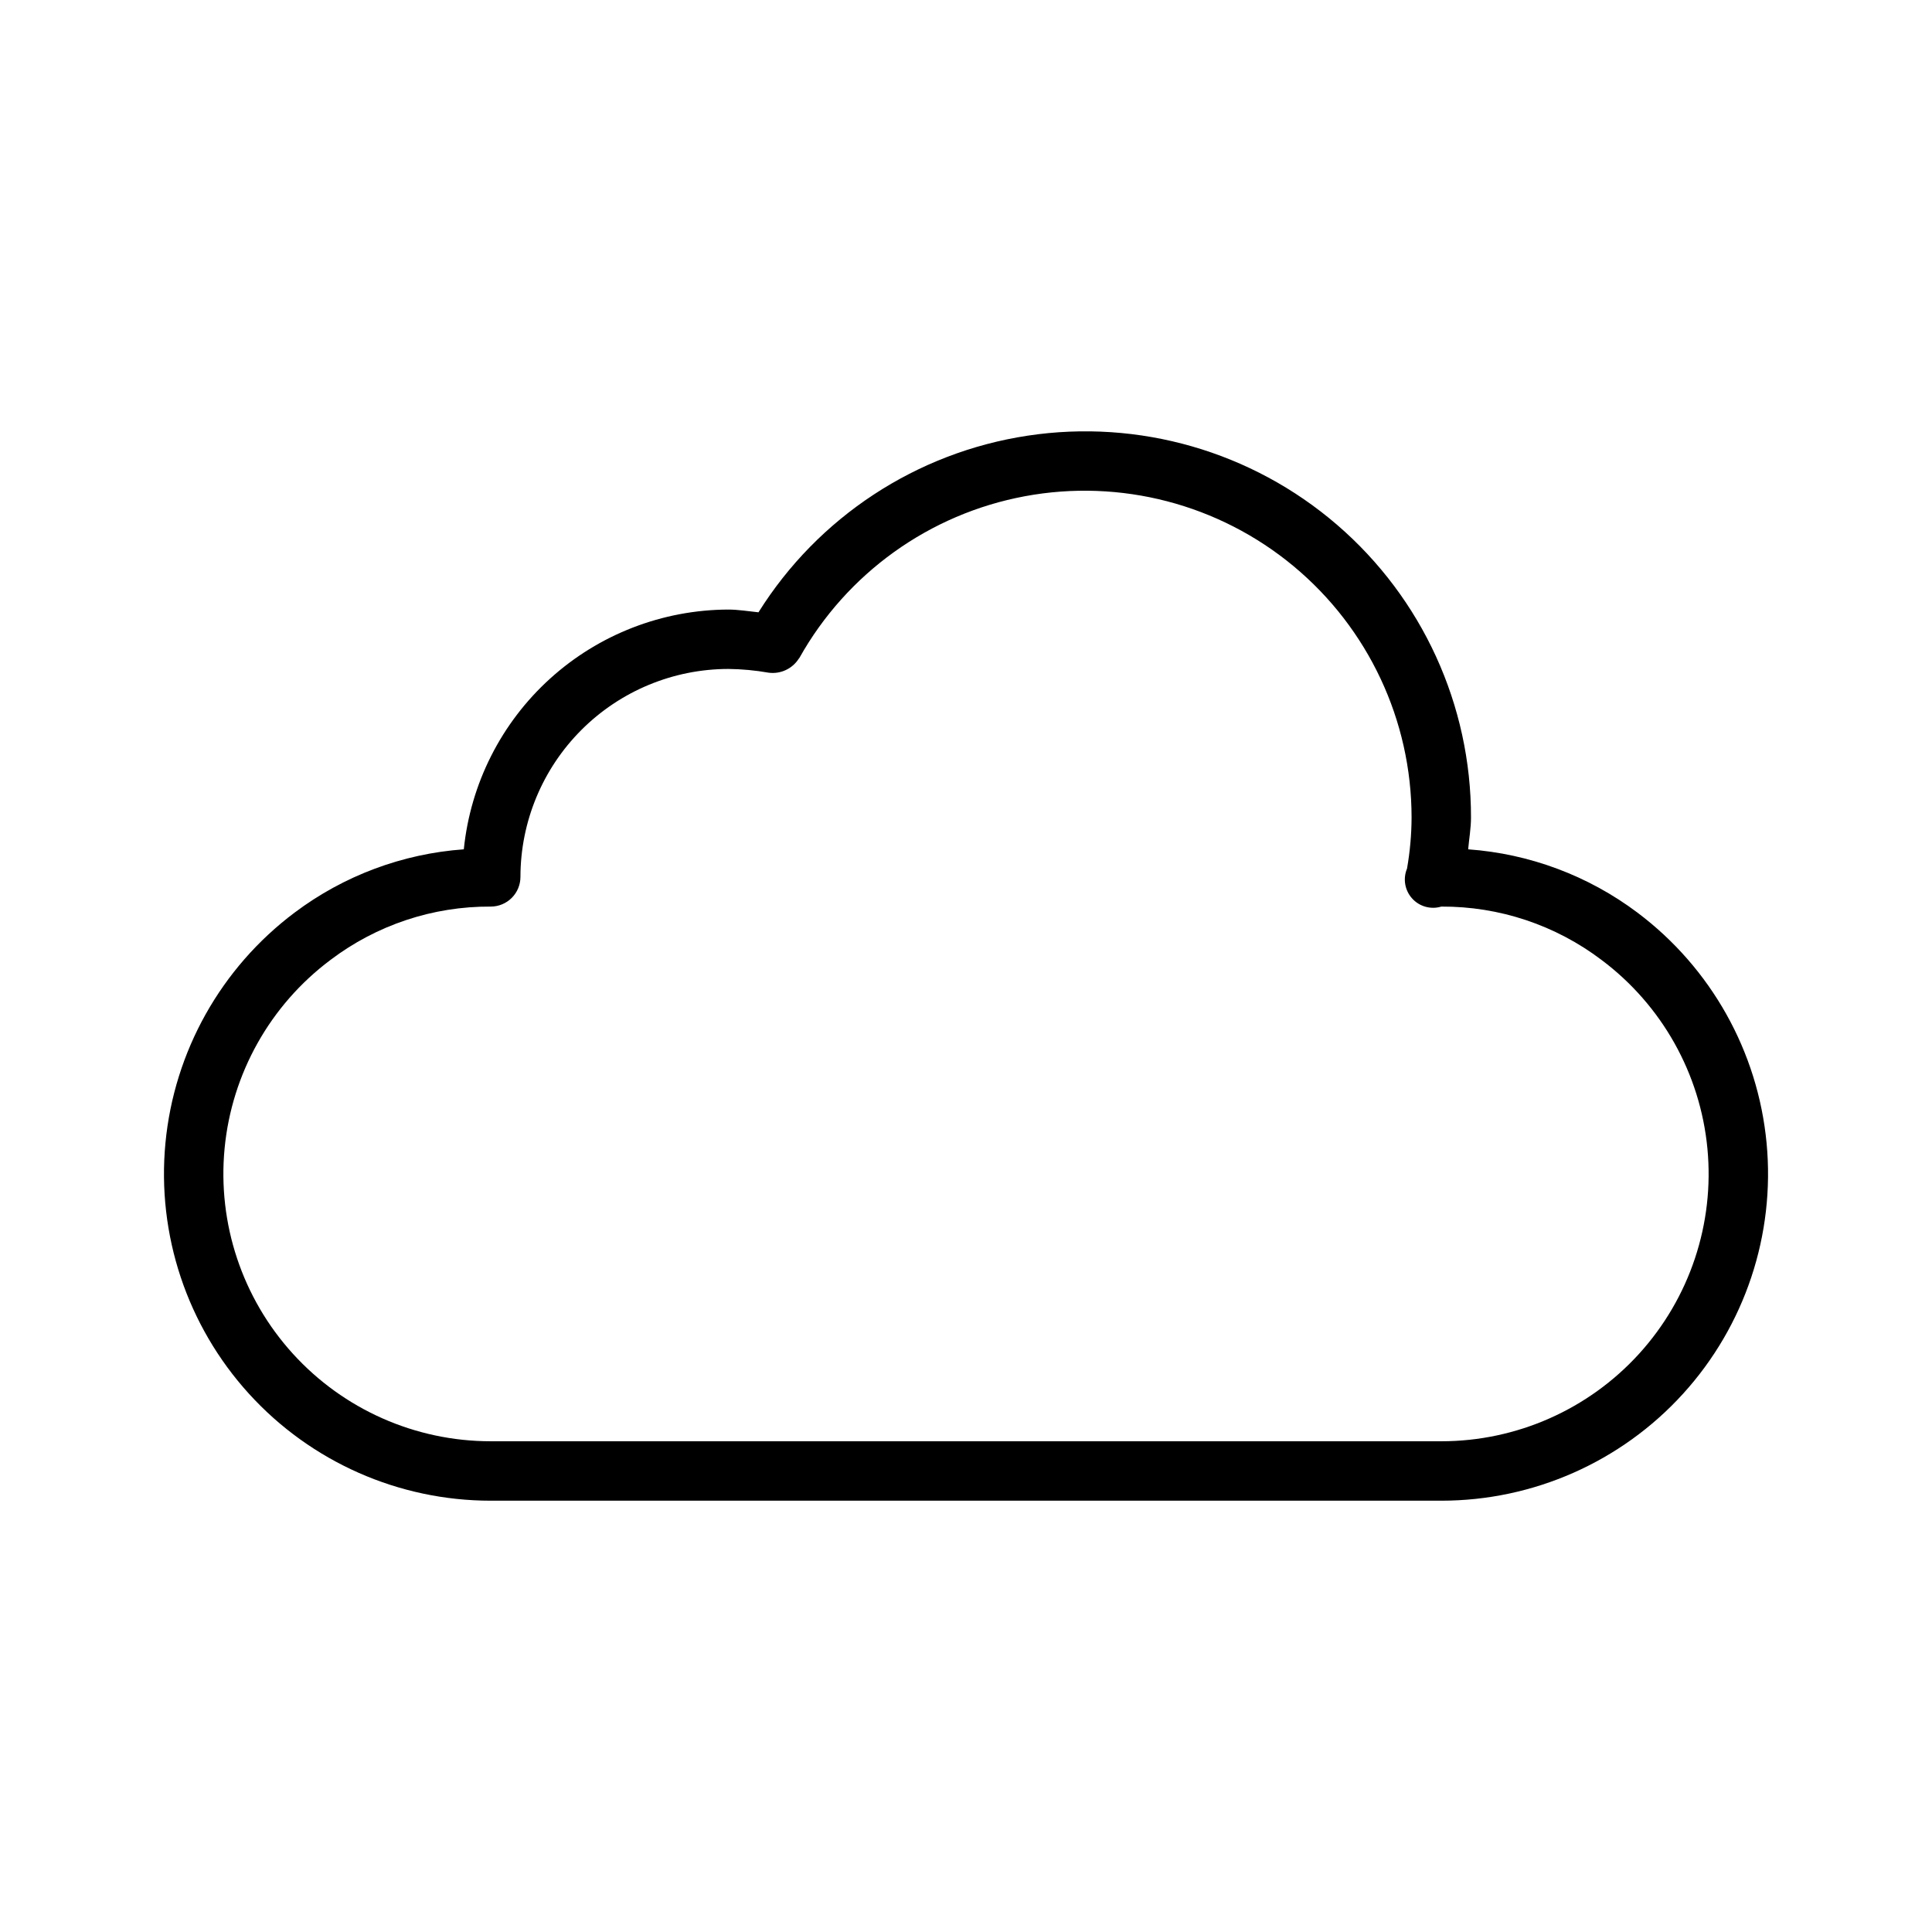
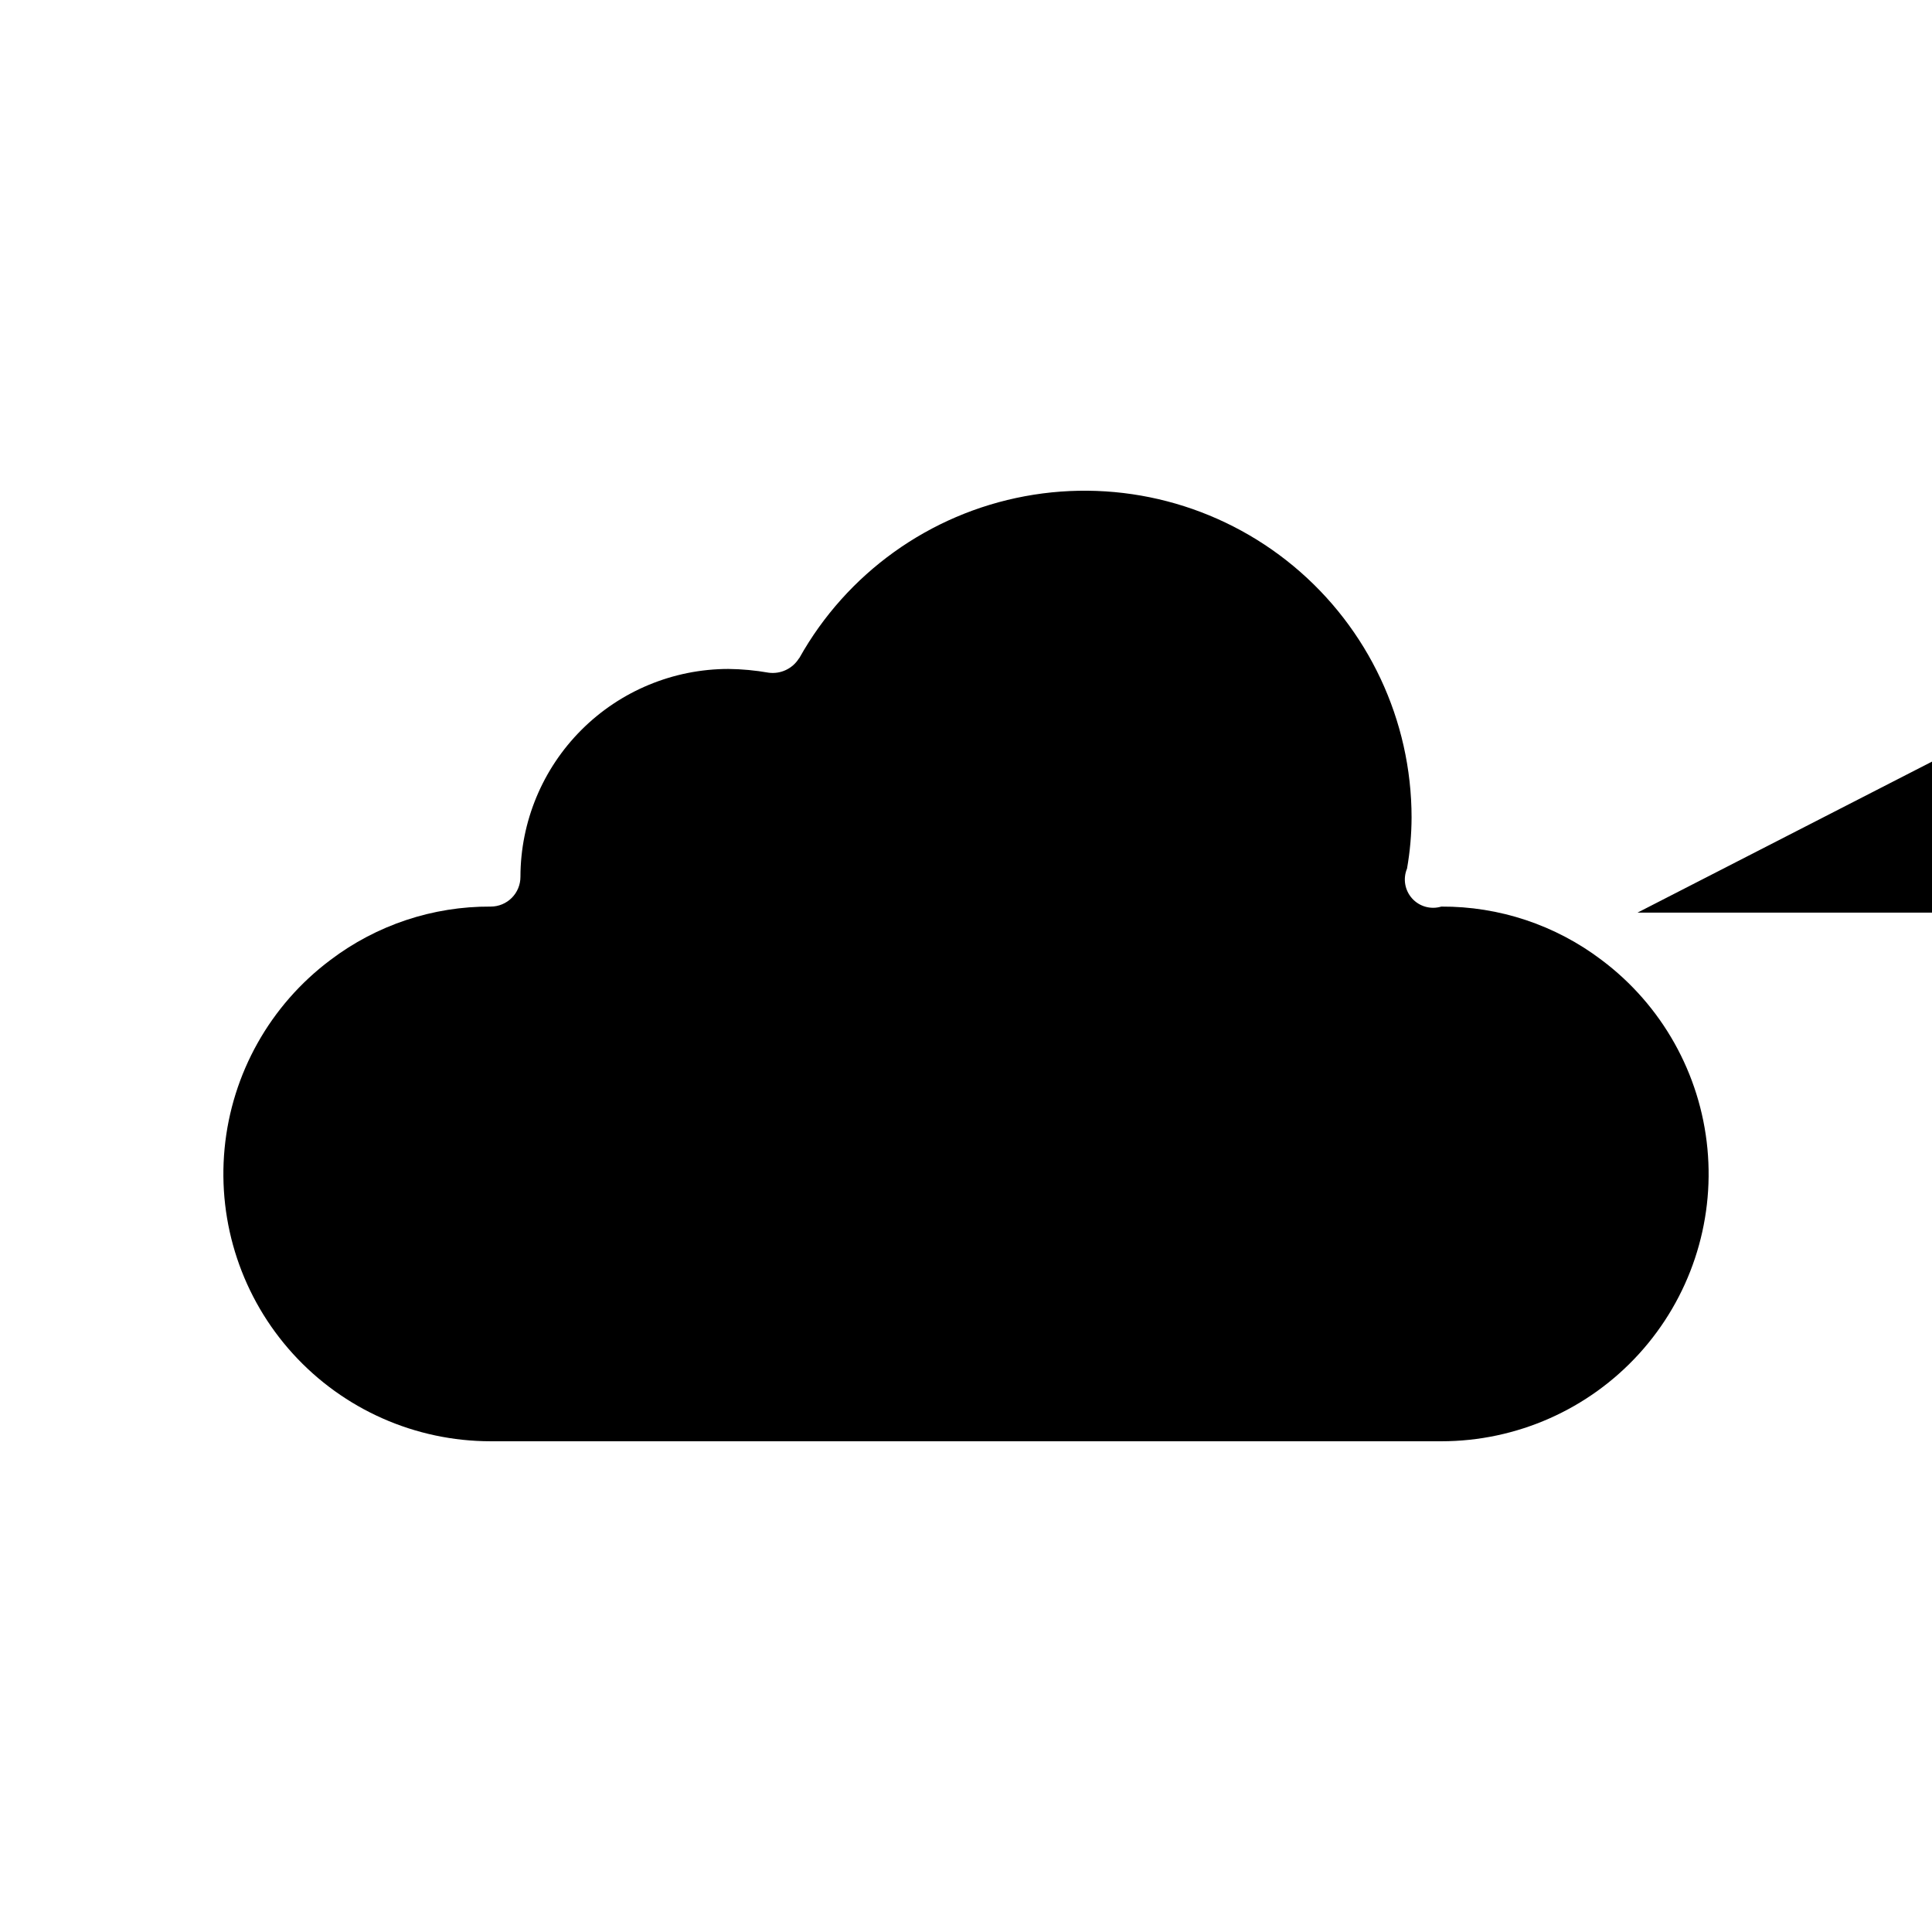
<svg xmlns="http://www.w3.org/2000/svg" fill="#000000" width="800px" height="800px" version="1.1" viewBox="144 144 512 512">
-   <path d="m577.95 385.86c-13.035-9.793-28.613-15.617-44.871-16.781 0.242-2.801 0.75-5.555 0.75-8.438 0.039-29.797-12.93-58.129-35.512-77.574-22.578-19.445-52.52-28.066-81.98-23.609-29.465 4.457-55.516 21.551-71.332 46.809-2.703-0.293-5.547-0.727-7.981-0.727-17.473 0.055-34.309 6.578-47.254 18.309-12.949 11.734-21.09 27.848-22.855 45.23-16.246 1.164-31.812 6.984-44.836 16.766-19.508 14.633-31.938 36.816-34.238 61.094-2.301 24.277 5.742 48.402 22.152 66.438 16.41 18.039 39.668 28.324 64.055 28.324h251.9c24.387 0.004 47.641-10.277 64.055-28.312 16.41-18.035 24.457-42.152 22.164-66.43-2.293-24.273-14.719-46.457-34.219-61.098zm-52 140.09h-251.9c-19.961 0.004-38.996-8.414-52.422-23.184-13.43-14.766-20.004-34.512-18.113-54.383 1.895-19.867 12.078-38.02 28.055-49.984 12.219-9.258 27.148-14.23 42.48-14.145 2.086 0 4.09-0.828 5.566-2.305 1.477-1.477 2.305-3.481 2.305-5.566 0.02-14.609 5.828-28.617 16.16-38.945 10.328-10.332 24.336-16.141 38.945-16.16 3.578 0.039 7.144 0.371 10.668 0.992 3.168 0.422 6.293-1.039 8.004-3.738l0.145-0.168c12.574-22.457 34.48-38.164 59.785-42.863 25.309-4.699 51.395 2.098 71.188 18.547 19.797 16.453 31.254 40.852 31.266 66.59-0.016 4.543-0.422 9.074-1.207 13.551-1.117 2.676-0.59 5.754 1.352 7.91 1.941 2.152 4.953 2.992 7.727 2.156 15.34-0.086 30.277 4.891 42.496 14.16 15.969 11.969 26.148 30.121 28.035 49.984 1.891 19.867-4.688 39.609-18.117 54.371-13.426 14.766-32.457 23.18-52.414 23.18z" />
+   <path d="m577.95 385.86h251.9c24.387 0.004 47.641-10.277 64.055-28.312 16.41-18.035 24.457-42.152 22.164-66.43-2.293-24.273-14.719-46.457-34.219-61.098zm-52 140.09h-251.9c-19.961 0.004-38.996-8.414-52.422-23.184-13.43-14.766-20.004-34.512-18.113-54.383 1.895-19.867 12.078-38.02 28.055-49.984 12.219-9.258 27.148-14.23 42.48-14.145 2.086 0 4.09-0.828 5.566-2.305 1.477-1.477 2.305-3.481 2.305-5.566 0.02-14.609 5.828-28.617 16.16-38.945 10.328-10.332 24.336-16.141 38.945-16.16 3.578 0.039 7.144 0.371 10.668 0.992 3.168 0.422 6.293-1.039 8.004-3.738l0.145-0.168c12.574-22.457 34.48-38.164 59.785-42.863 25.309-4.699 51.395 2.098 71.188 18.547 19.797 16.453 31.254 40.852 31.266 66.59-0.016 4.543-0.422 9.074-1.207 13.551-1.117 2.676-0.59 5.754 1.352 7.91 1.941 2.152 4.953 2.992 7.727 2.156 15.34-0.086 30.277 4.891 42.496 14.16 15.969 11.969 26.148 30.121 28.035 49.984 1.891 19.867-4.688 39.609-18.117 54.371-13.426 14.766-32.457 23.18-52.414 23.18z" />
</svg>